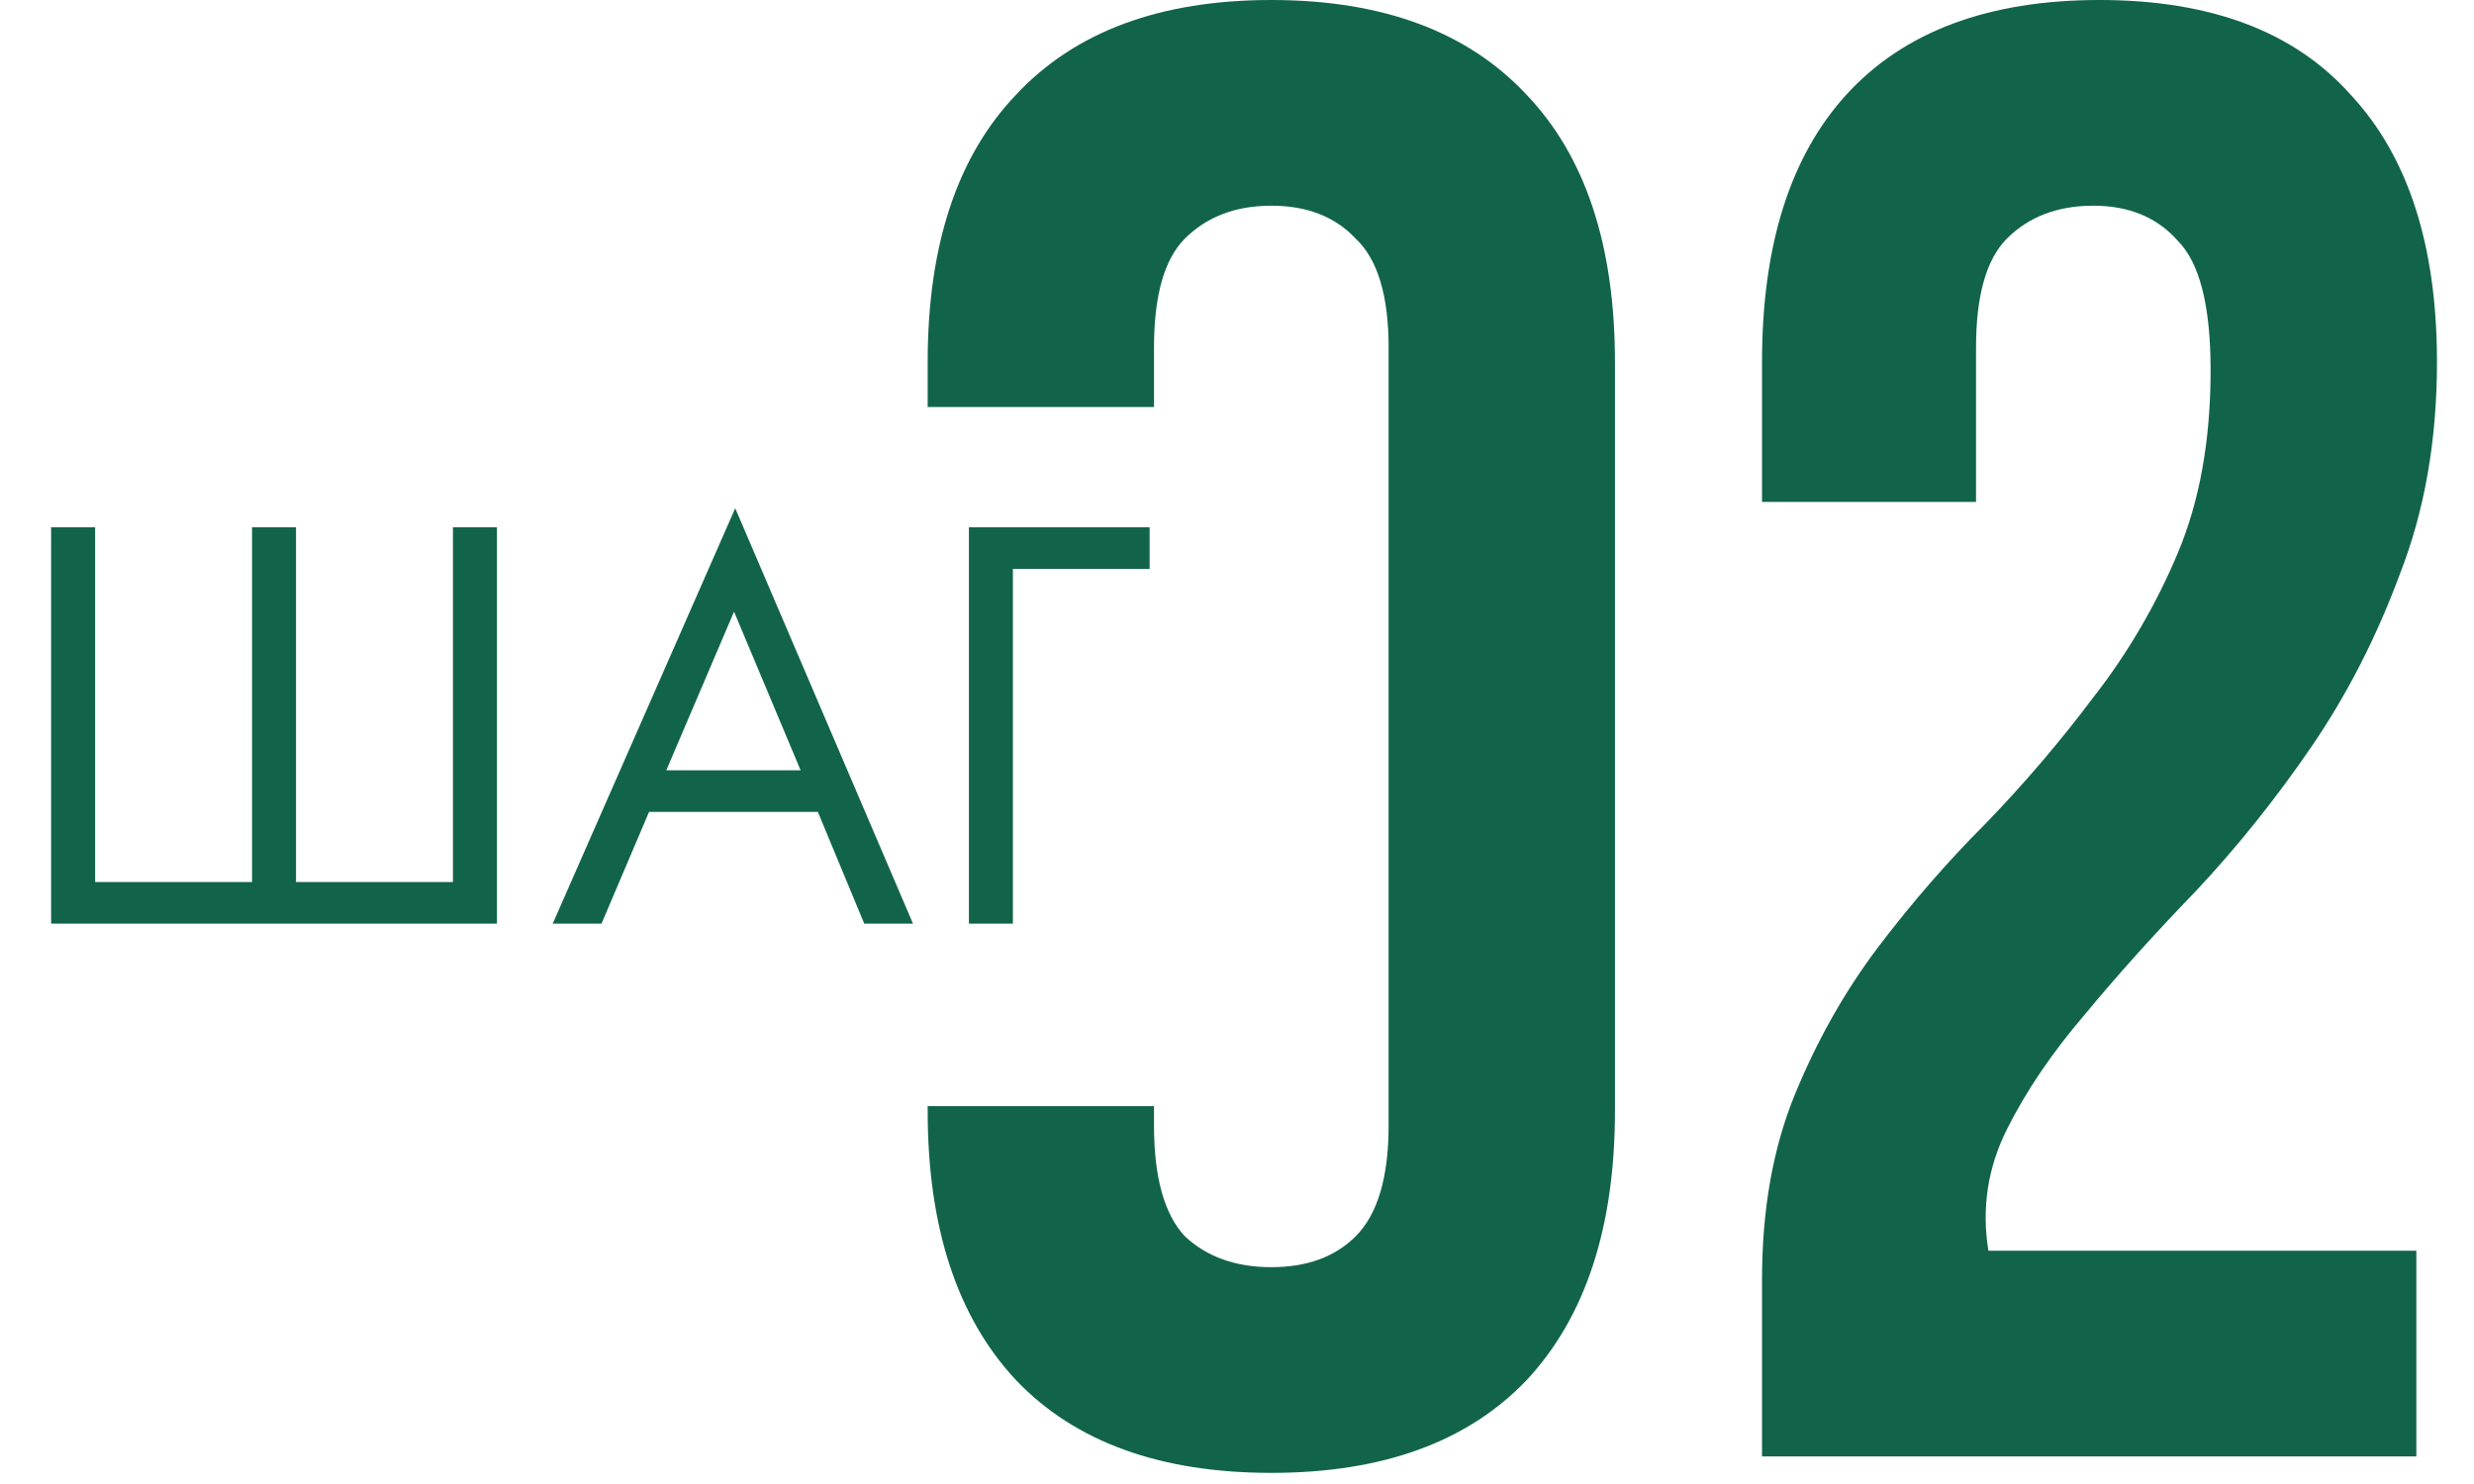
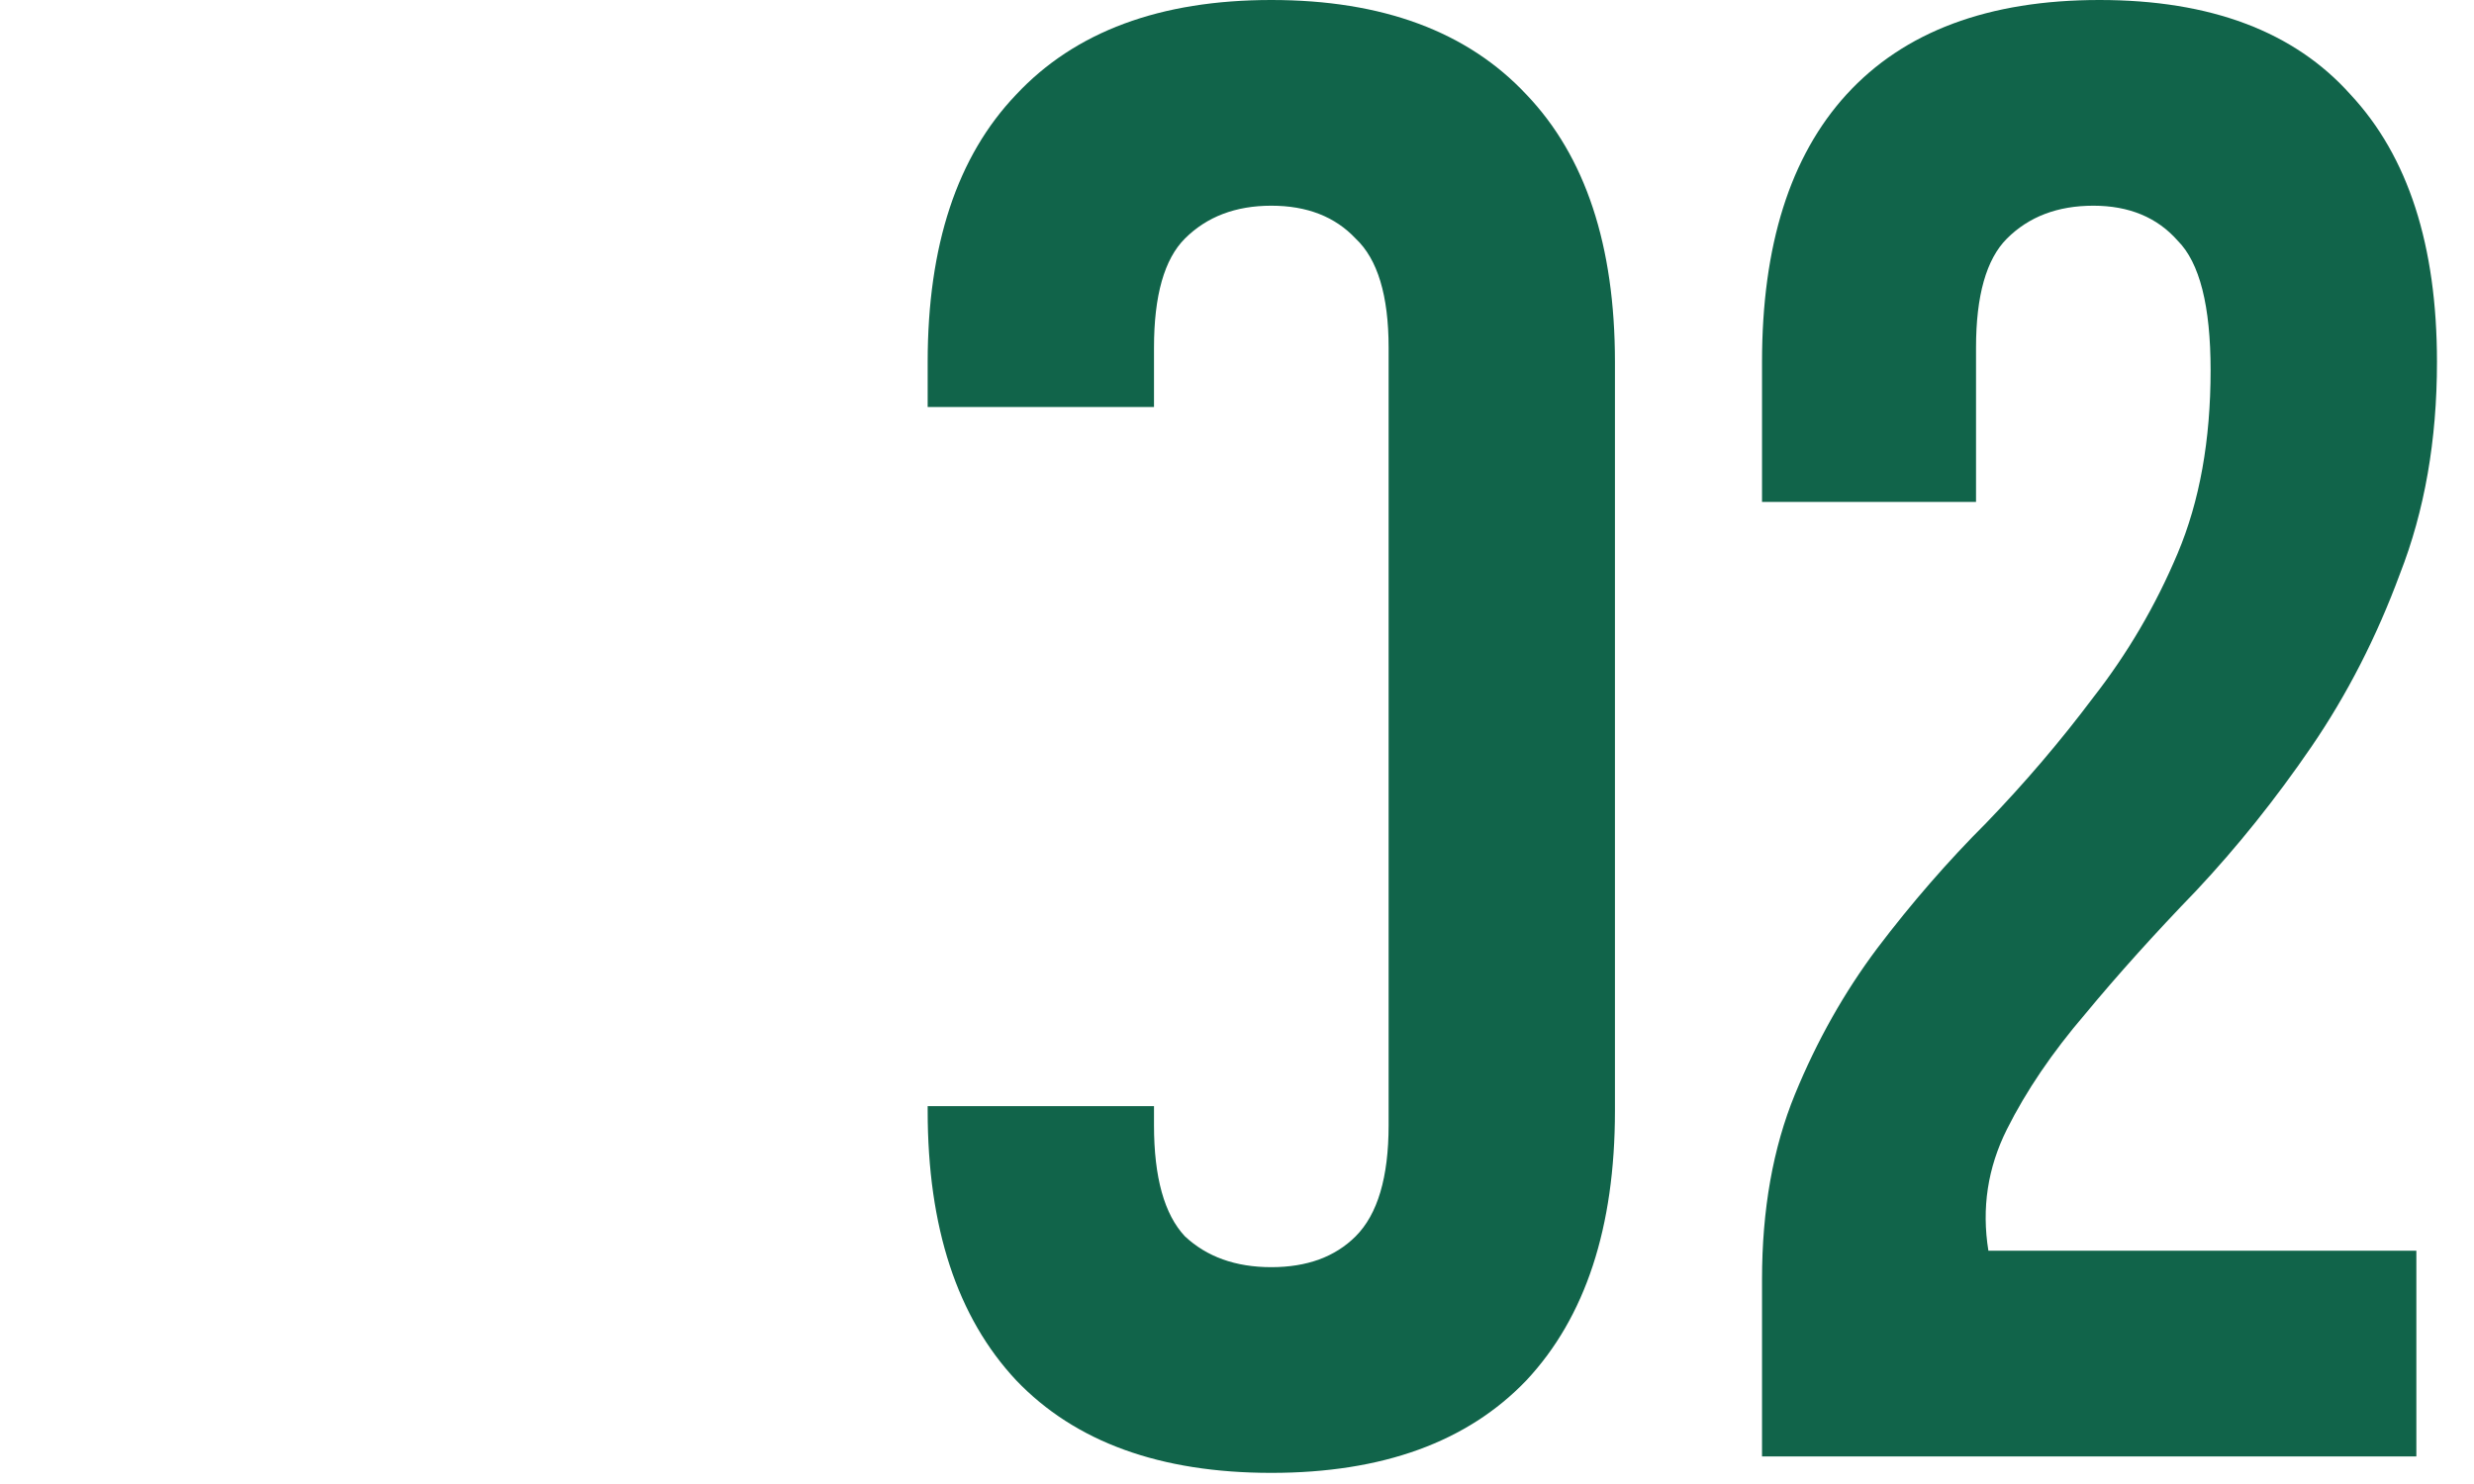
<svg xmlns="http://www.w3.org/2000/svg" width="60" height="36" viewBox="0 0 60 36" fill="none">
  <path d="M30.832 0C33.527 5.38611e-06 35.589 0.765 37.02 2.295C38.45 3.792 39.166 5.955 39.166 8.782V26.947C39.166 29.775 38.45 31.954 37.02 33.484C35.589 34.981 33.527 35.73 30.832 35.73C28.137 35.73 26.074 34.981 24.644 33.484C23.213 31.954 22.498 29.775 22.498 26.947V26.834H27.987V27.297C27.987 28.561 28.237 29.459 28.736 29.991C29.269 30.49 29.967 30.74 30.832 30.74C31.697 30.74 32.379 30.49 32.878 29.991C33.41 29.459 33.677 28.561 33.677 27.297V8.434C33.677 7.169 33.41 6.287 32.878 5.788C32.379 5.256 31.697 4.99 30.832 4.99C29.967 4.99 29.269 5.256 28.736 5.788C28.237 6.287 27.987 7.169 27.987 8.434V9.874H22.498V8.782C22.498 5.955 23.213 3.792 24.644 2.295C26.074 0.765 28.137 0 30.832 0ZM50.917 0C53.612 0 55.642 0.765 57.006 2.295C58.403 3.792 59.102 5.955 59.102 8.782C59.102 10.678 58.802 12.393 58.203 13.923C57.638 15.453 56.922 16.85 56.058 18.114C55.193 19.378 54.261 20.543 53.263 21.607C52.265 22.639 51.367 23.637 50.568 24.602C49.77 25.533 49.138 26.465 48.672 27.396C48.206 28.328 48.056 29.309 48.223 30.341H58.602V35.331H42.733V31.039C42.733 29.343 42.999 27.845 43.531 26.548C44.063 25.25 44.729 24.069 45.527 23.005C46.359 21.907 47.241 20.892 48.173 19.961C49.104 18.996 49.969 17.982 50.768 16.917C51.599 15.852 52.281 14.688 52.813 13.424C53.346 12.16 53.612 10.679 53.612 8.982C53.612 7.419 53.346 6.37 52.813 5.838C52.315 5.272 51.632 4.99 50.768 4.99C49.903 4.99 49.204 5.256 48.672 5.788C48.173 6.287 47.923 7.169 47.923 8.434V12.176H42.733V8.782C42.733 5.955 43.415 3.792 44.779 2.295C46.176 0.765 48.222 4.94095e-05 50.917 0Z" fill="#11644A" />
-   <path d="M1.24 22.406V12.79H2.307V21.397H6.113V12.79H7.179V21.397H10.985V12.79H12.052V22.406H1.24ZM20.96 22.406L19.835 19.696H15.741L14.588 22.406H13.405L17.831 12.329L22.142 22.406H20.96ZM16.159 18.687H19.417L17.802 14.838L16.159 18.687ZM23.498 22.406V12.79H27.881V13.8H24.565V22.406H23.498Z" fill="#11644A" />
</svg>